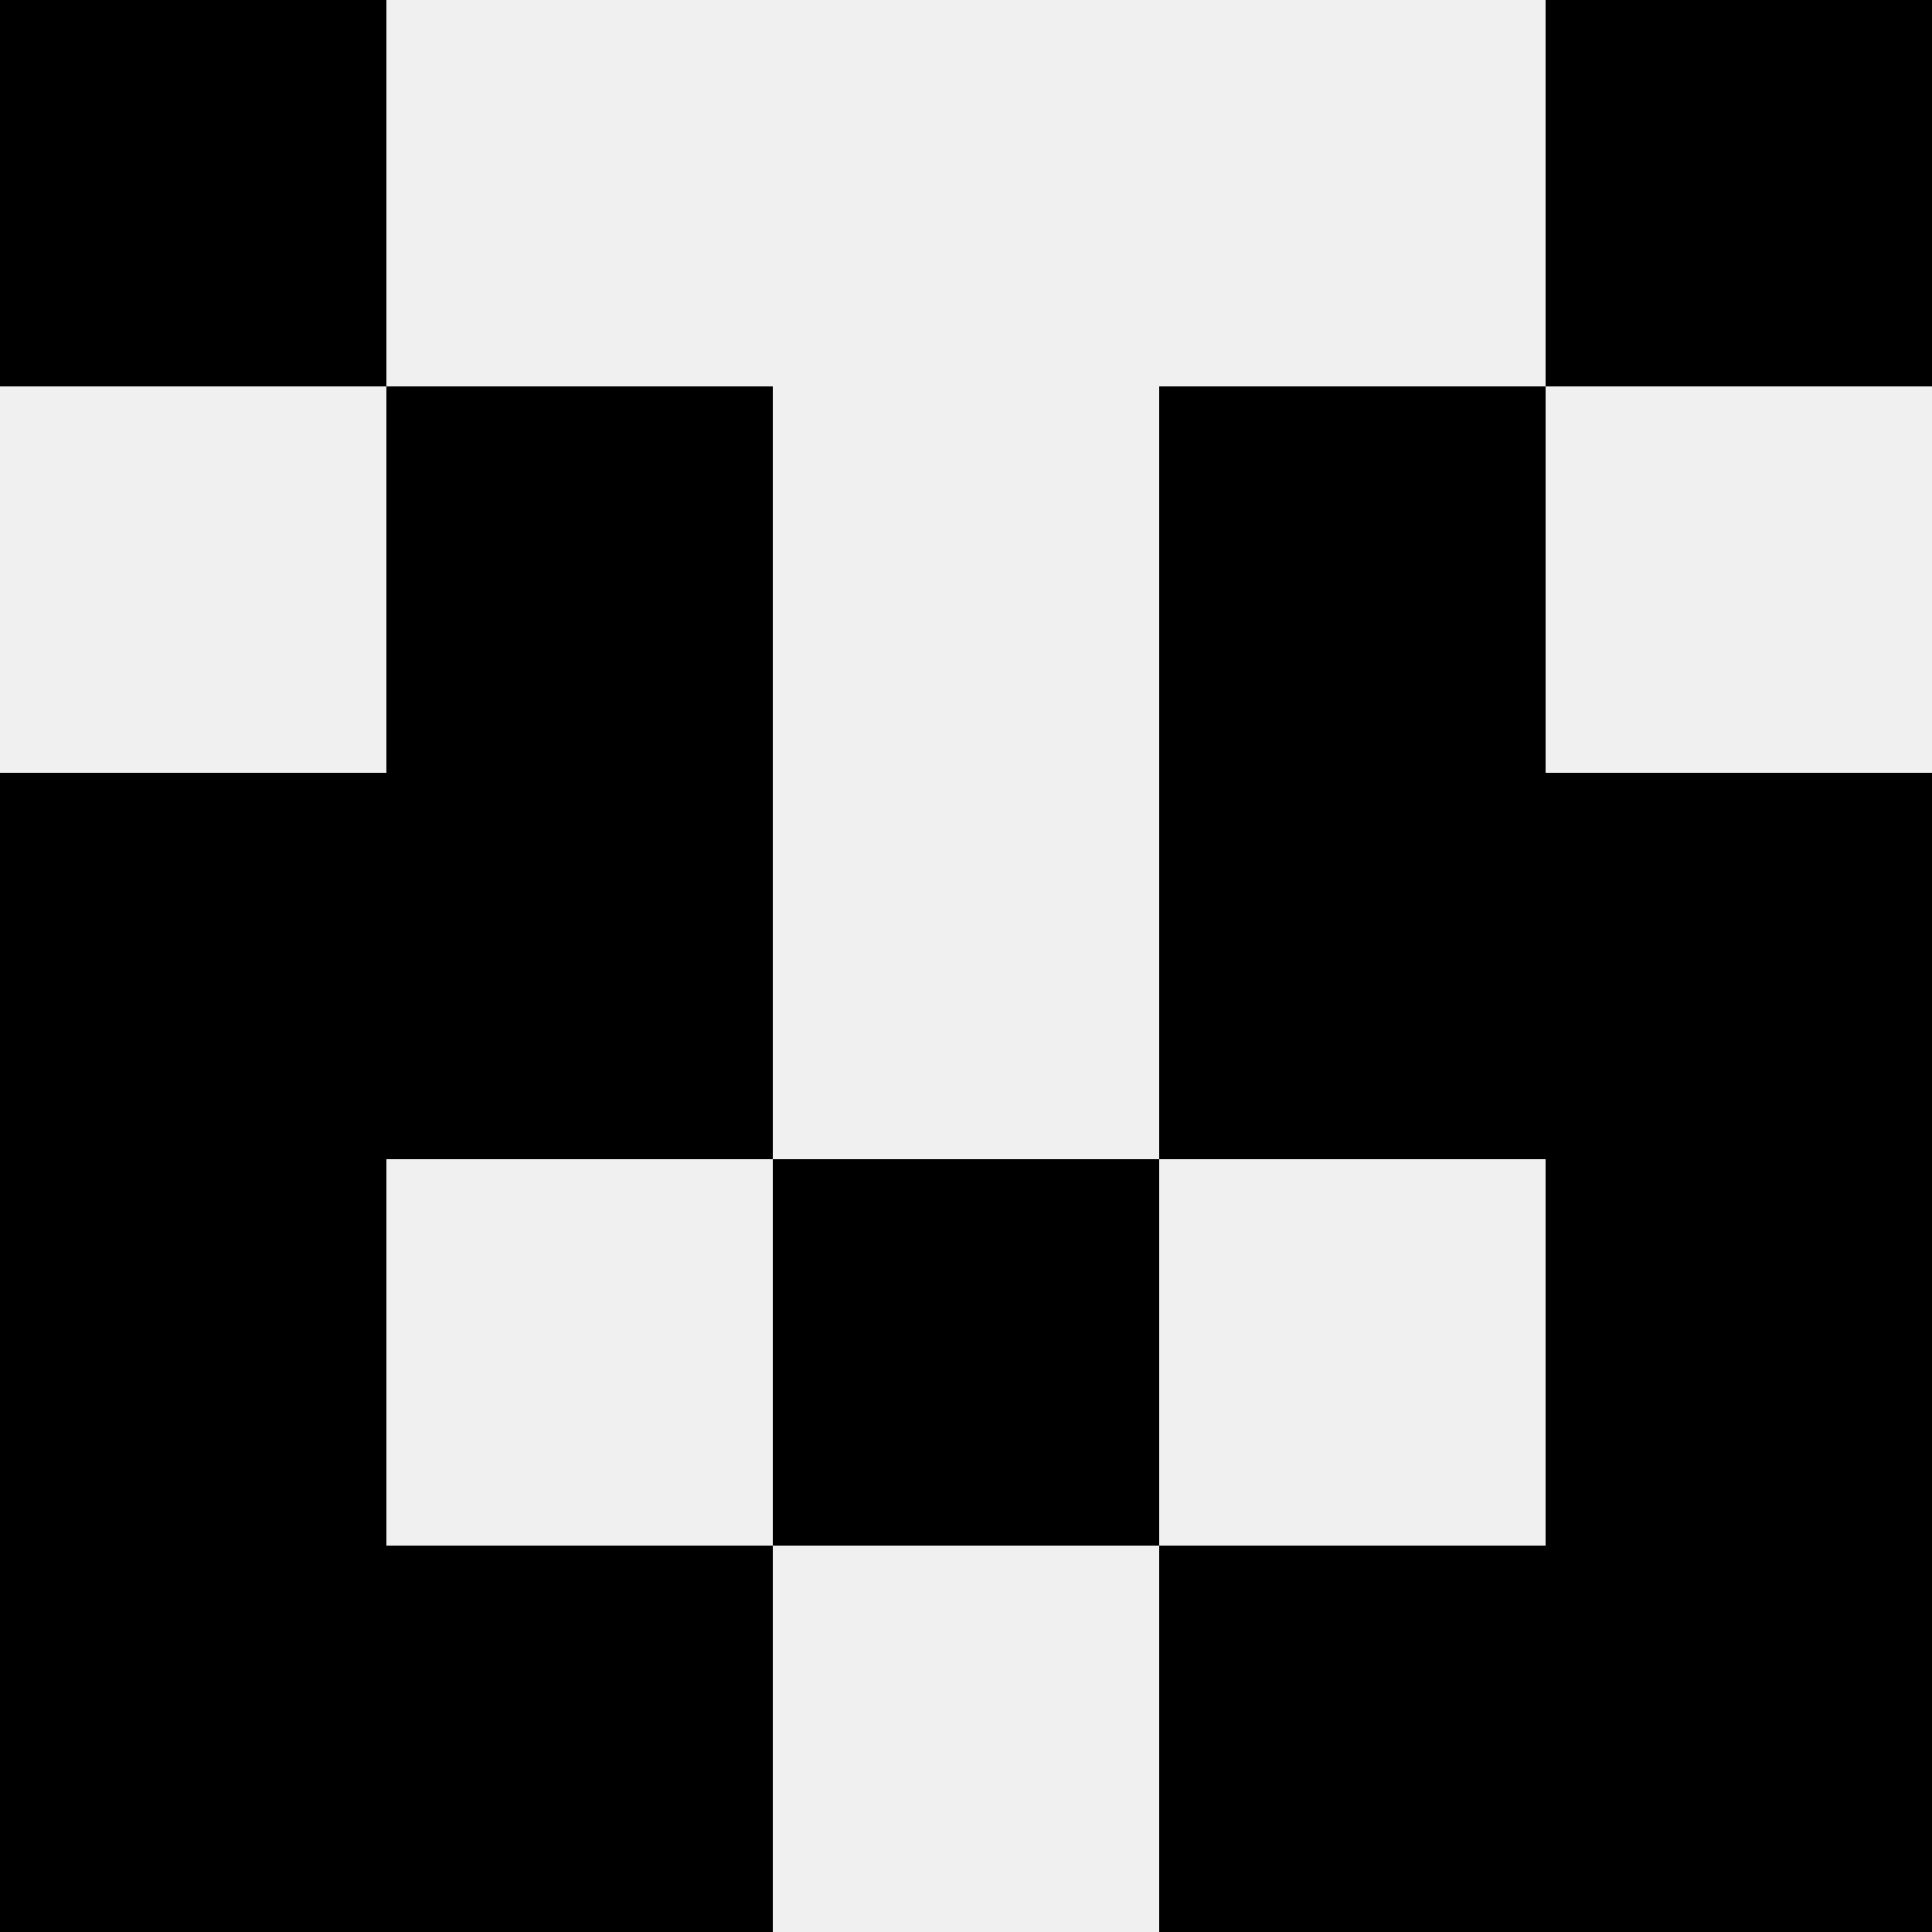
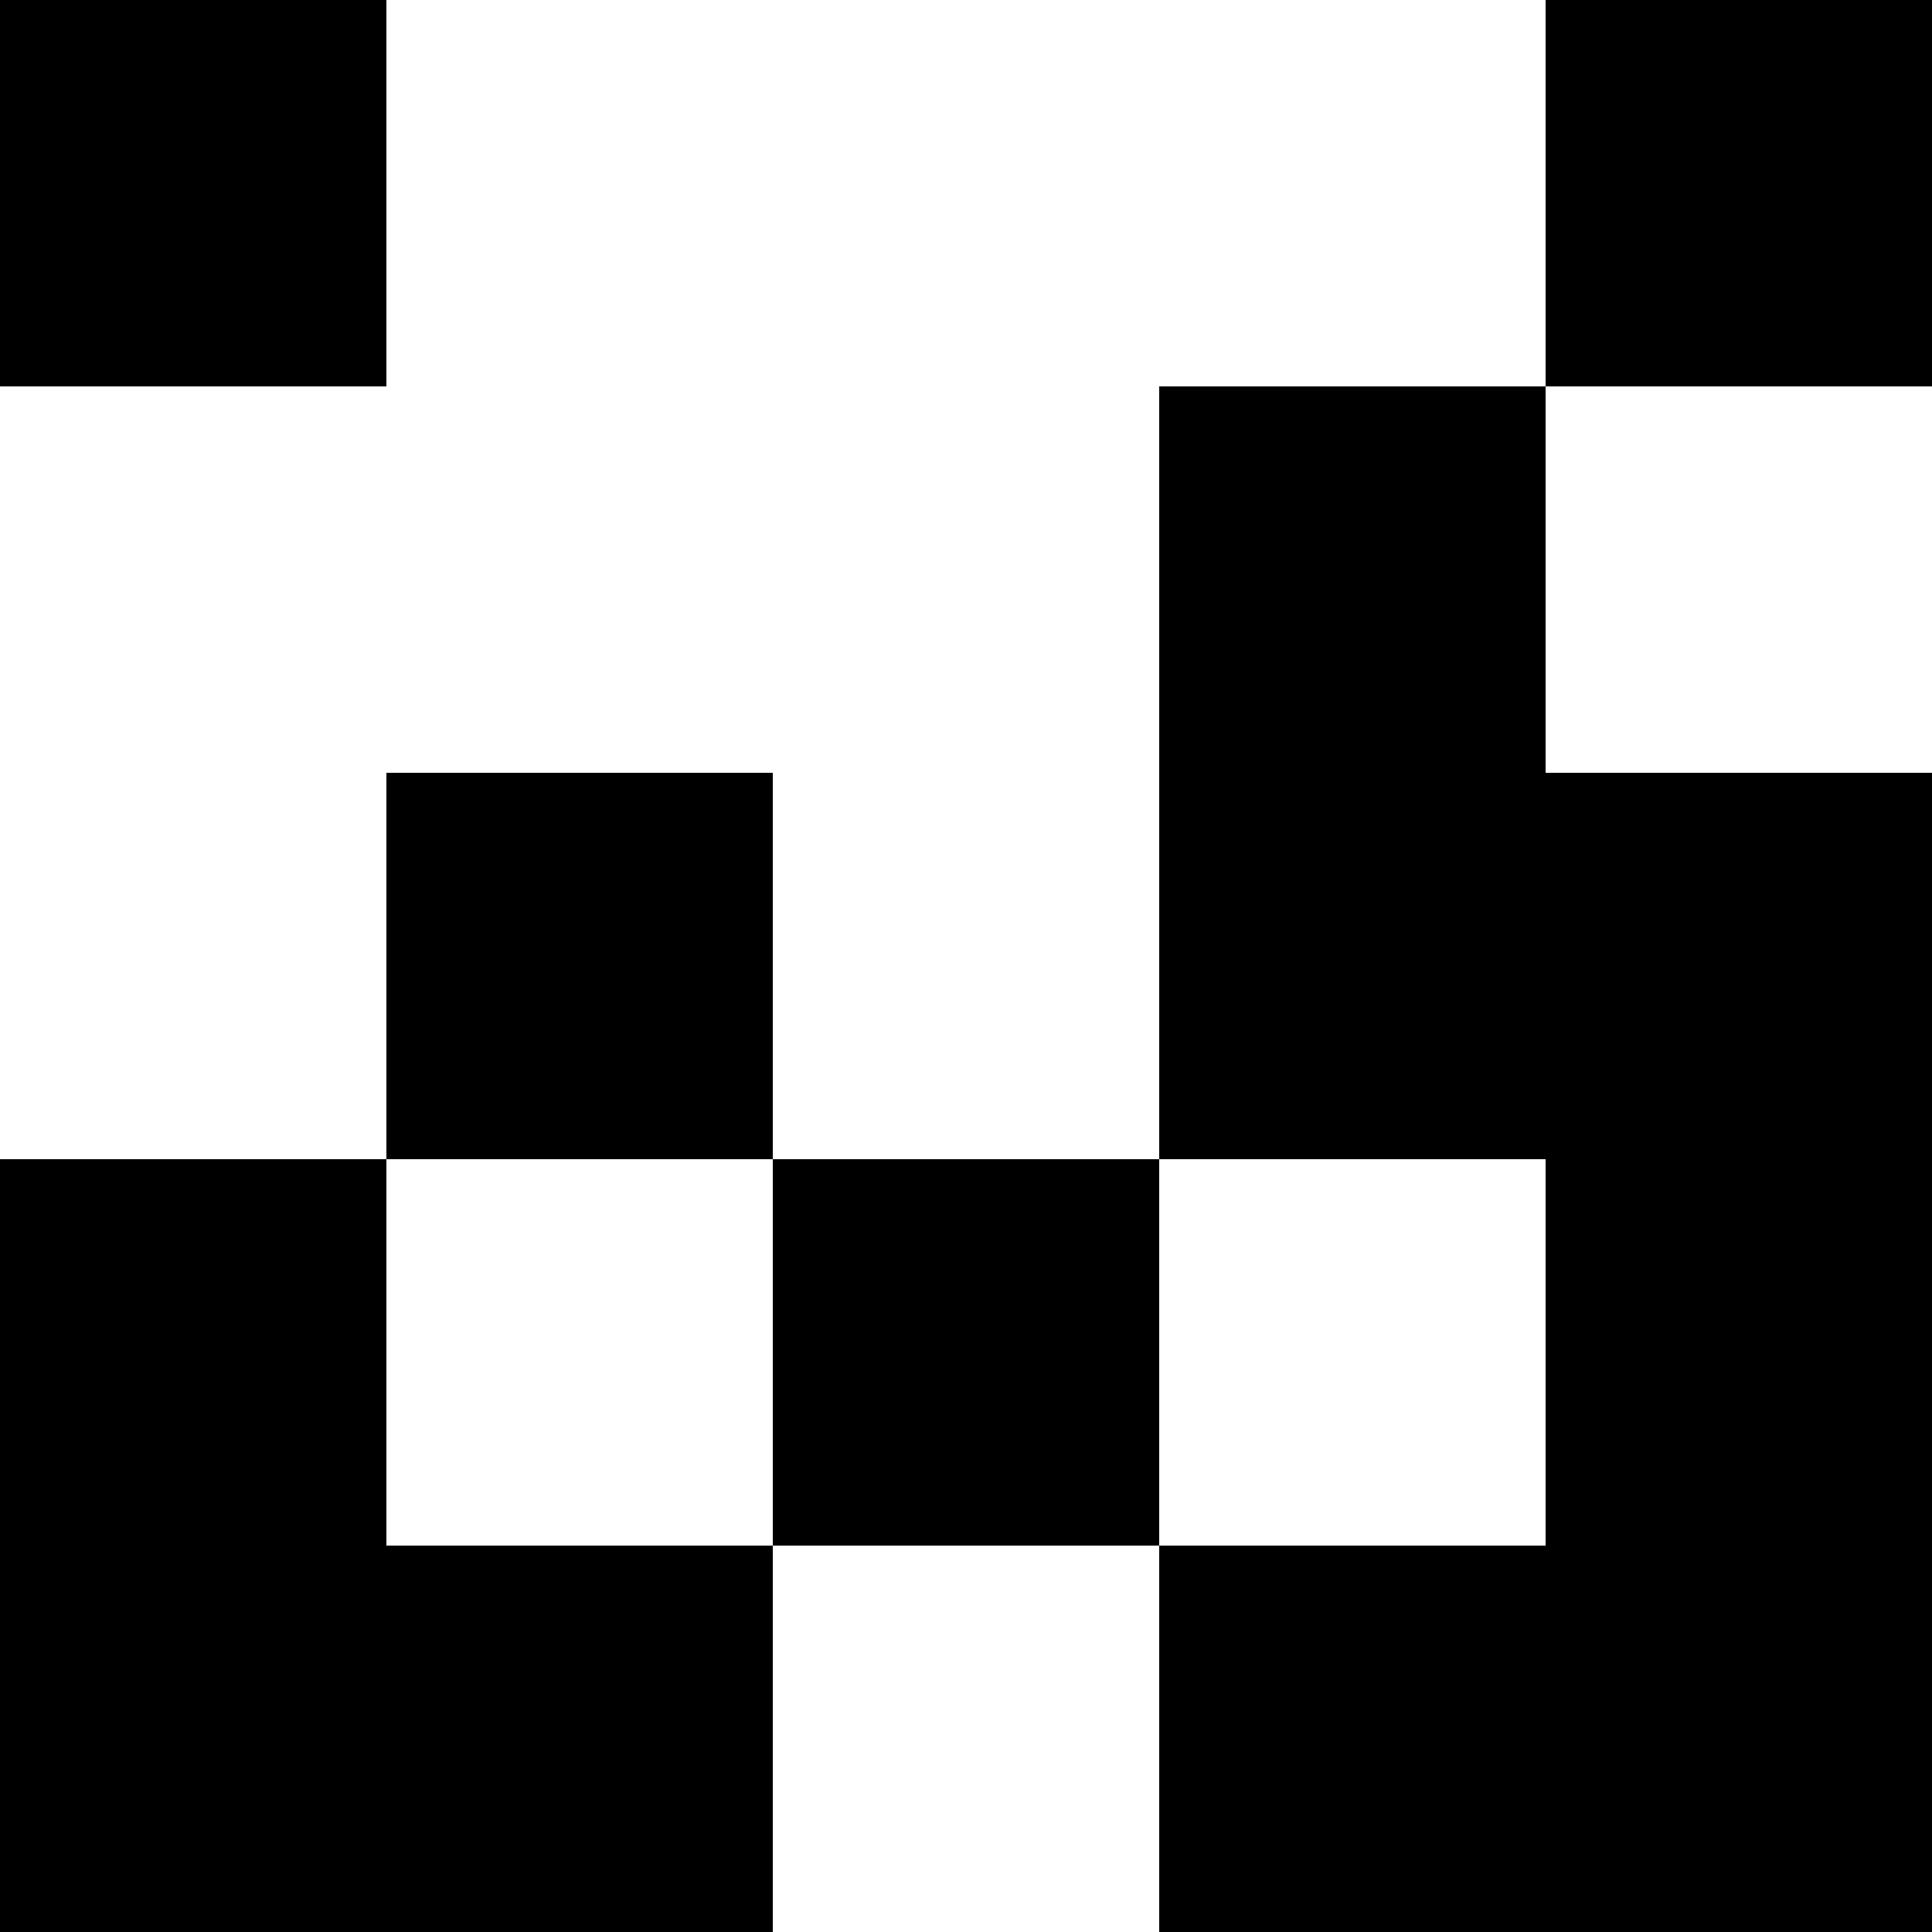
<svg xmlns="http://www.w3.org/2000/svg" width="80" height="80">
-   <rect width="100%" height="100%" fill="#f0f0f0" />
  <rect x="0" y="0" width="16" height="16" fill="hsl(48, 70%, 50%)" />
  <rect x="64" y="0" width="16" height="16" fill="hsl(48, 70%, 50%)" />
-   <rect x="16" y="16" width="16" height="16" fill="hsl(48, 70%, 50%)" />
  <rect x="48" y="16" width="16" height="16" fill="hsl(48, 70%, 50%)" />
-   <rect x="0" y="32" width="16" height="16" fill="hsl(48, 70%, 50%)" />
  <rect x="64" y="32" width="16" height="16" fill="hsl(48, 70%, 50%)" />
  <rect x="16" y="32" width="16" height="16" fill="hsl(48, 70%, 50%)" />
  <rect x="48" y="32" width="16" height="16" fill="hsl(48, 70%, 50%)" />
  <rect x="0" y="48" width="16" height="16" fill="hsl(48, 70%, 50%)" />
  <rect x="64" y="48" width="16" height="16" fill="hsl(48, 70%, 50%)" />
  <rect x="32" y="48" width="16" height="16" fill="hsl(48, 70%, 50%)" />
-   <rect x="32" y="48" width="16" height="16" fill="hsl(48, 70%, 50%)" />
  <rect x="0" y="64" width="16" height="16" fill="hsl(48, 70%, 50%)" />
  <rect x="64" y="64" width="16" height="16" fill="hsl(48, 70%, 50%)" />
  <rect x="16" y="64" width="16" height="16" fill="hsl(48, 70%, 50%)" />
  <rect x="48" y="64" width="16" height="16" fill="hsl(48, 70%, 50%)" />
</svg>